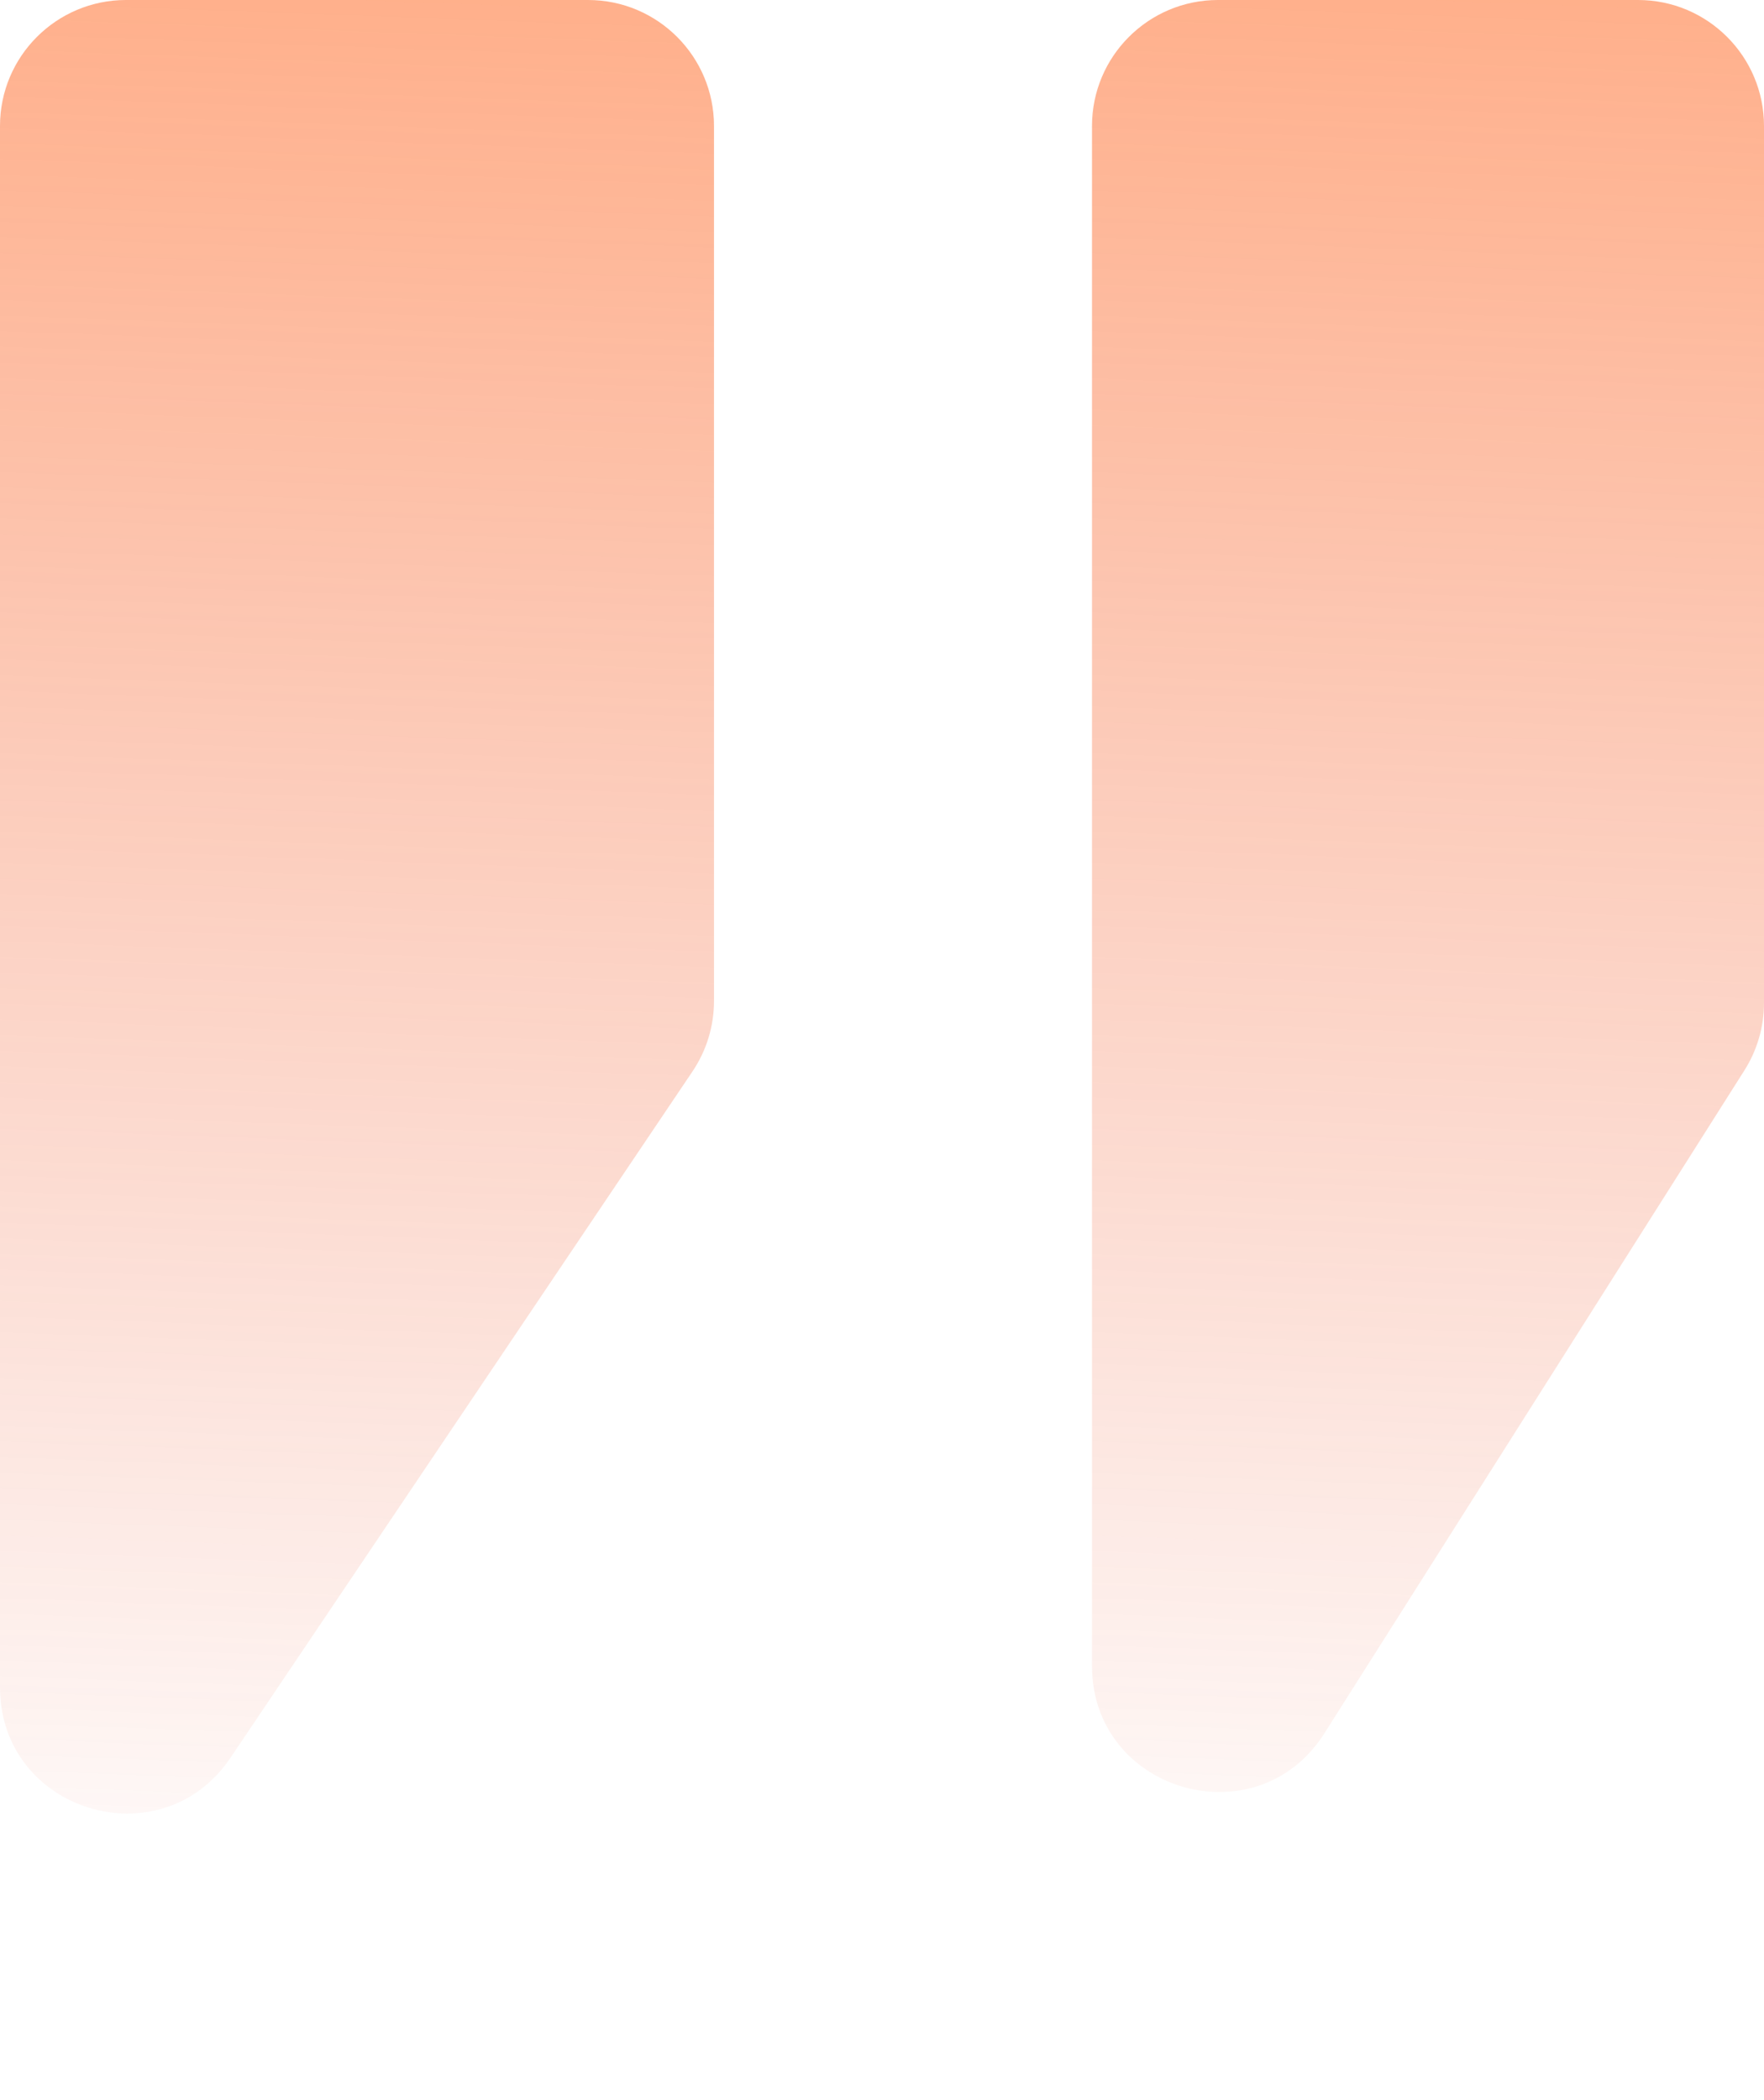
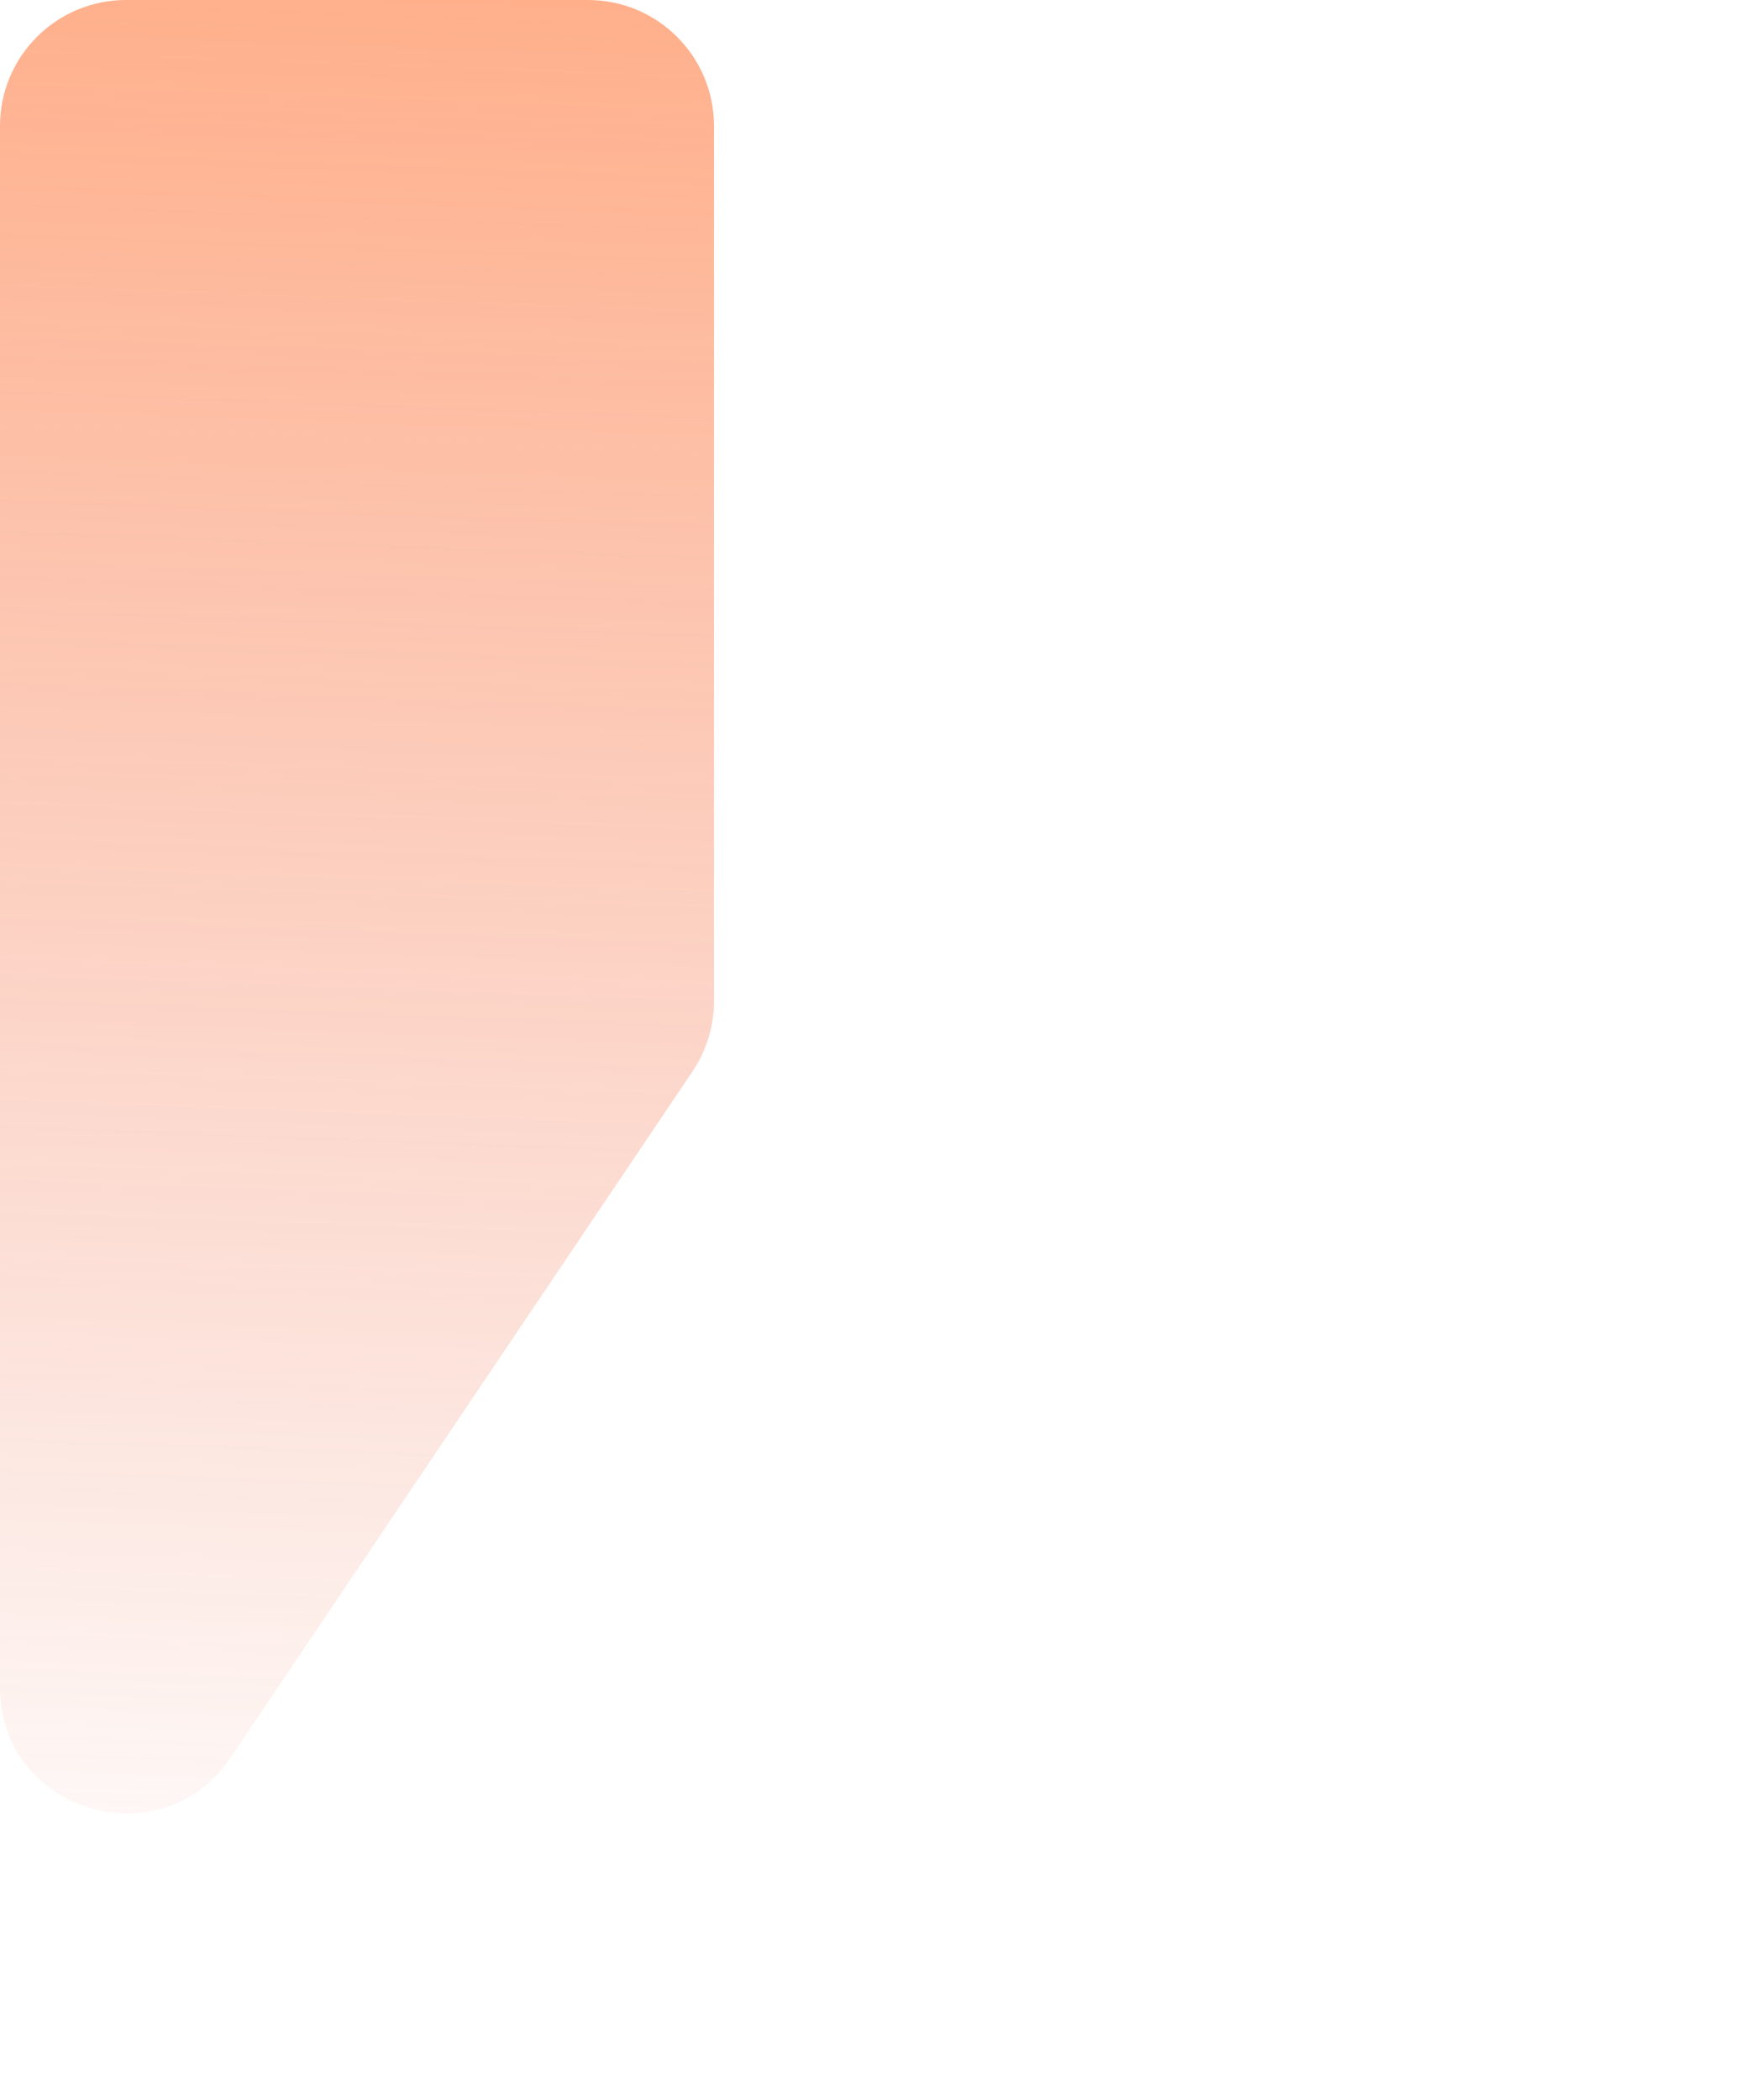
<svg xmlns="http://www.w3.org/2000/svg" width="42" height="50" viewBox="0 0 42 50" fill="none">
  <path d="M16.489 25.507L5.489 41.847C3.835 44.303 0 43.133 0 40.172V3C0 1.343 1.343 0 3 0H14C15.657 0 17 1.343 17 3V23.832C17 24.429 16.822 25.012 16.489 25.507Z" fill="url(#paint0_linear_213_391)" />
-   <path d="M41.534 25.483L31.534 41.266C29.926 43.803 26 42.664 26 39.66V3C26 1.343 27.343 0 29 0H39C40.657 0 42 1.343 42 3V23.877C42 24.446 41.838 25.003 41.534 25.483Z" fill="url(#paint1_linear_213_391)" />
  <defs>
    <linearGradient id="paint0_linear_213_391" x1="8.5" y1="-3.52726e-08" x2="6.762" y2="47.416" gradientUnits="userSpaceOnUse">
      <stop stop-color="#FF6118" stop-opacity="0.5" />
      <stop offset="1" stop-color="#E84624" stop-opacity="0" />
    </linearGradient>
    <linearGradient id="paint1_linear_213_391" x1="34" y1="-3.52726e-08" x2="32.153" y2="47.408" gradientUnits="userSpaceOnUse">
      <stop stop-color="#FF6118" stop-opacity="0.5" />
      <stop offset="1" stop-color="#E84624" stop-opacity="0" />
    </linearGradient>
  </defs>
</svg>